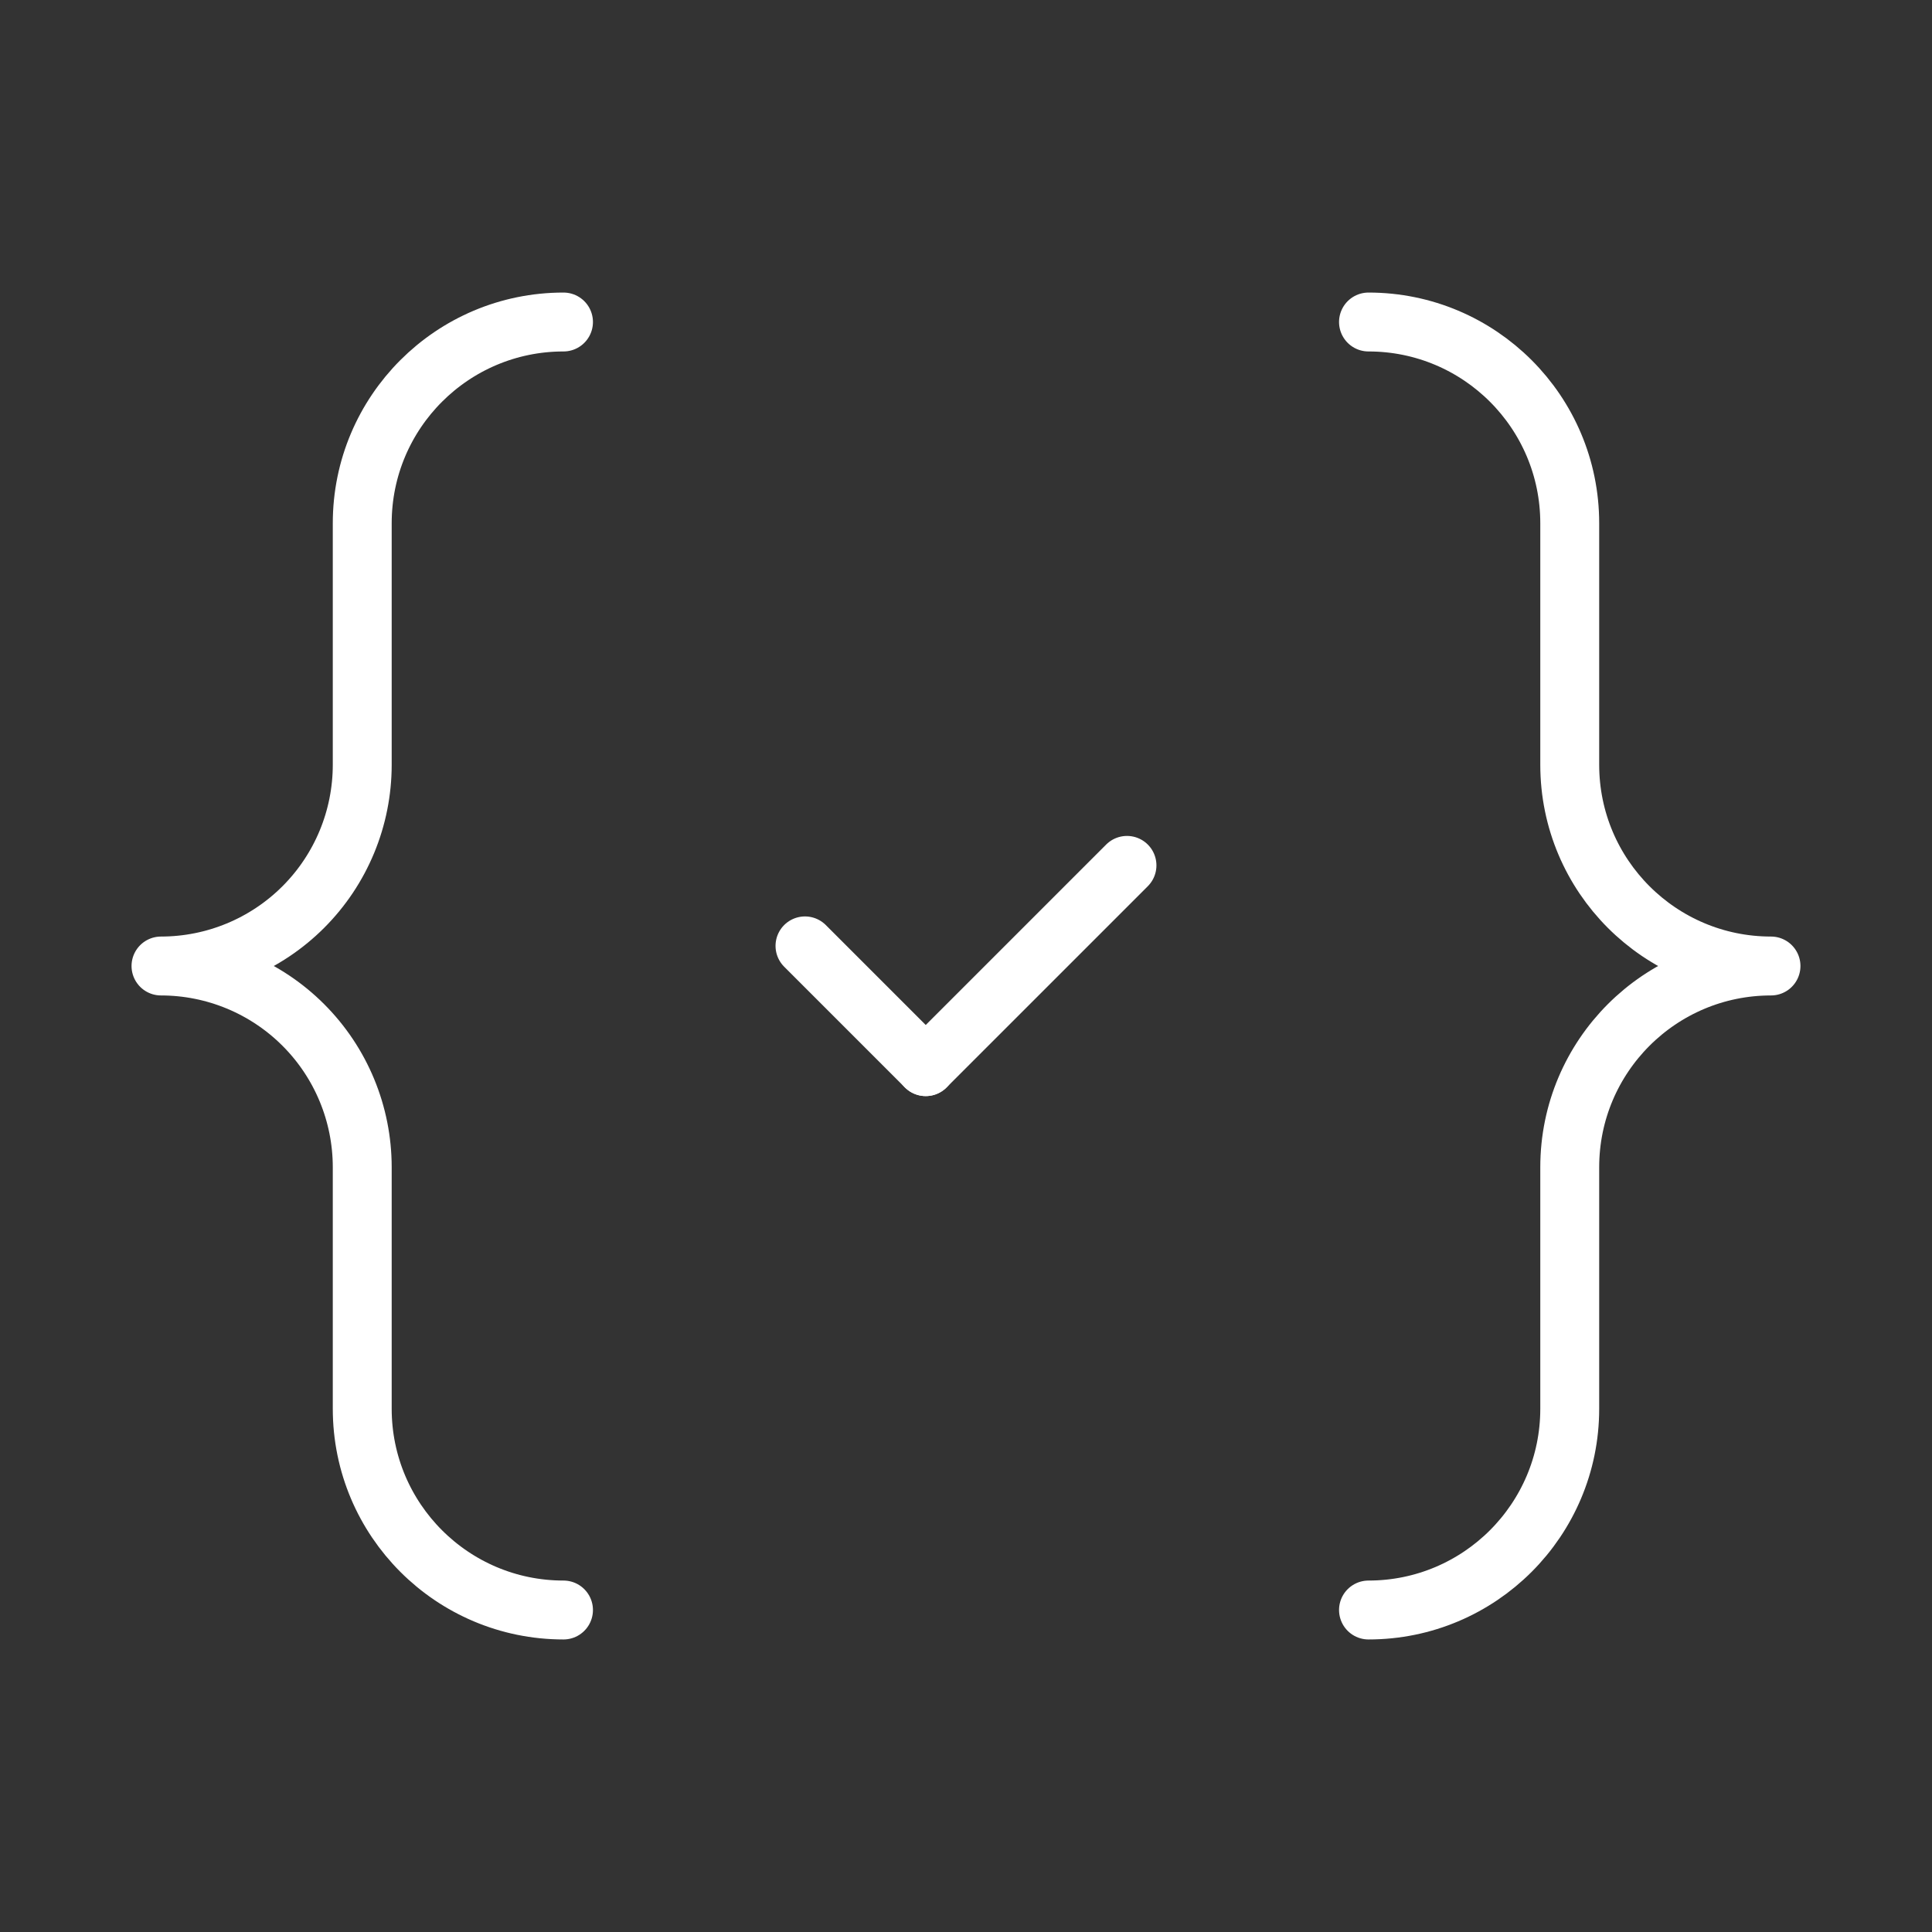
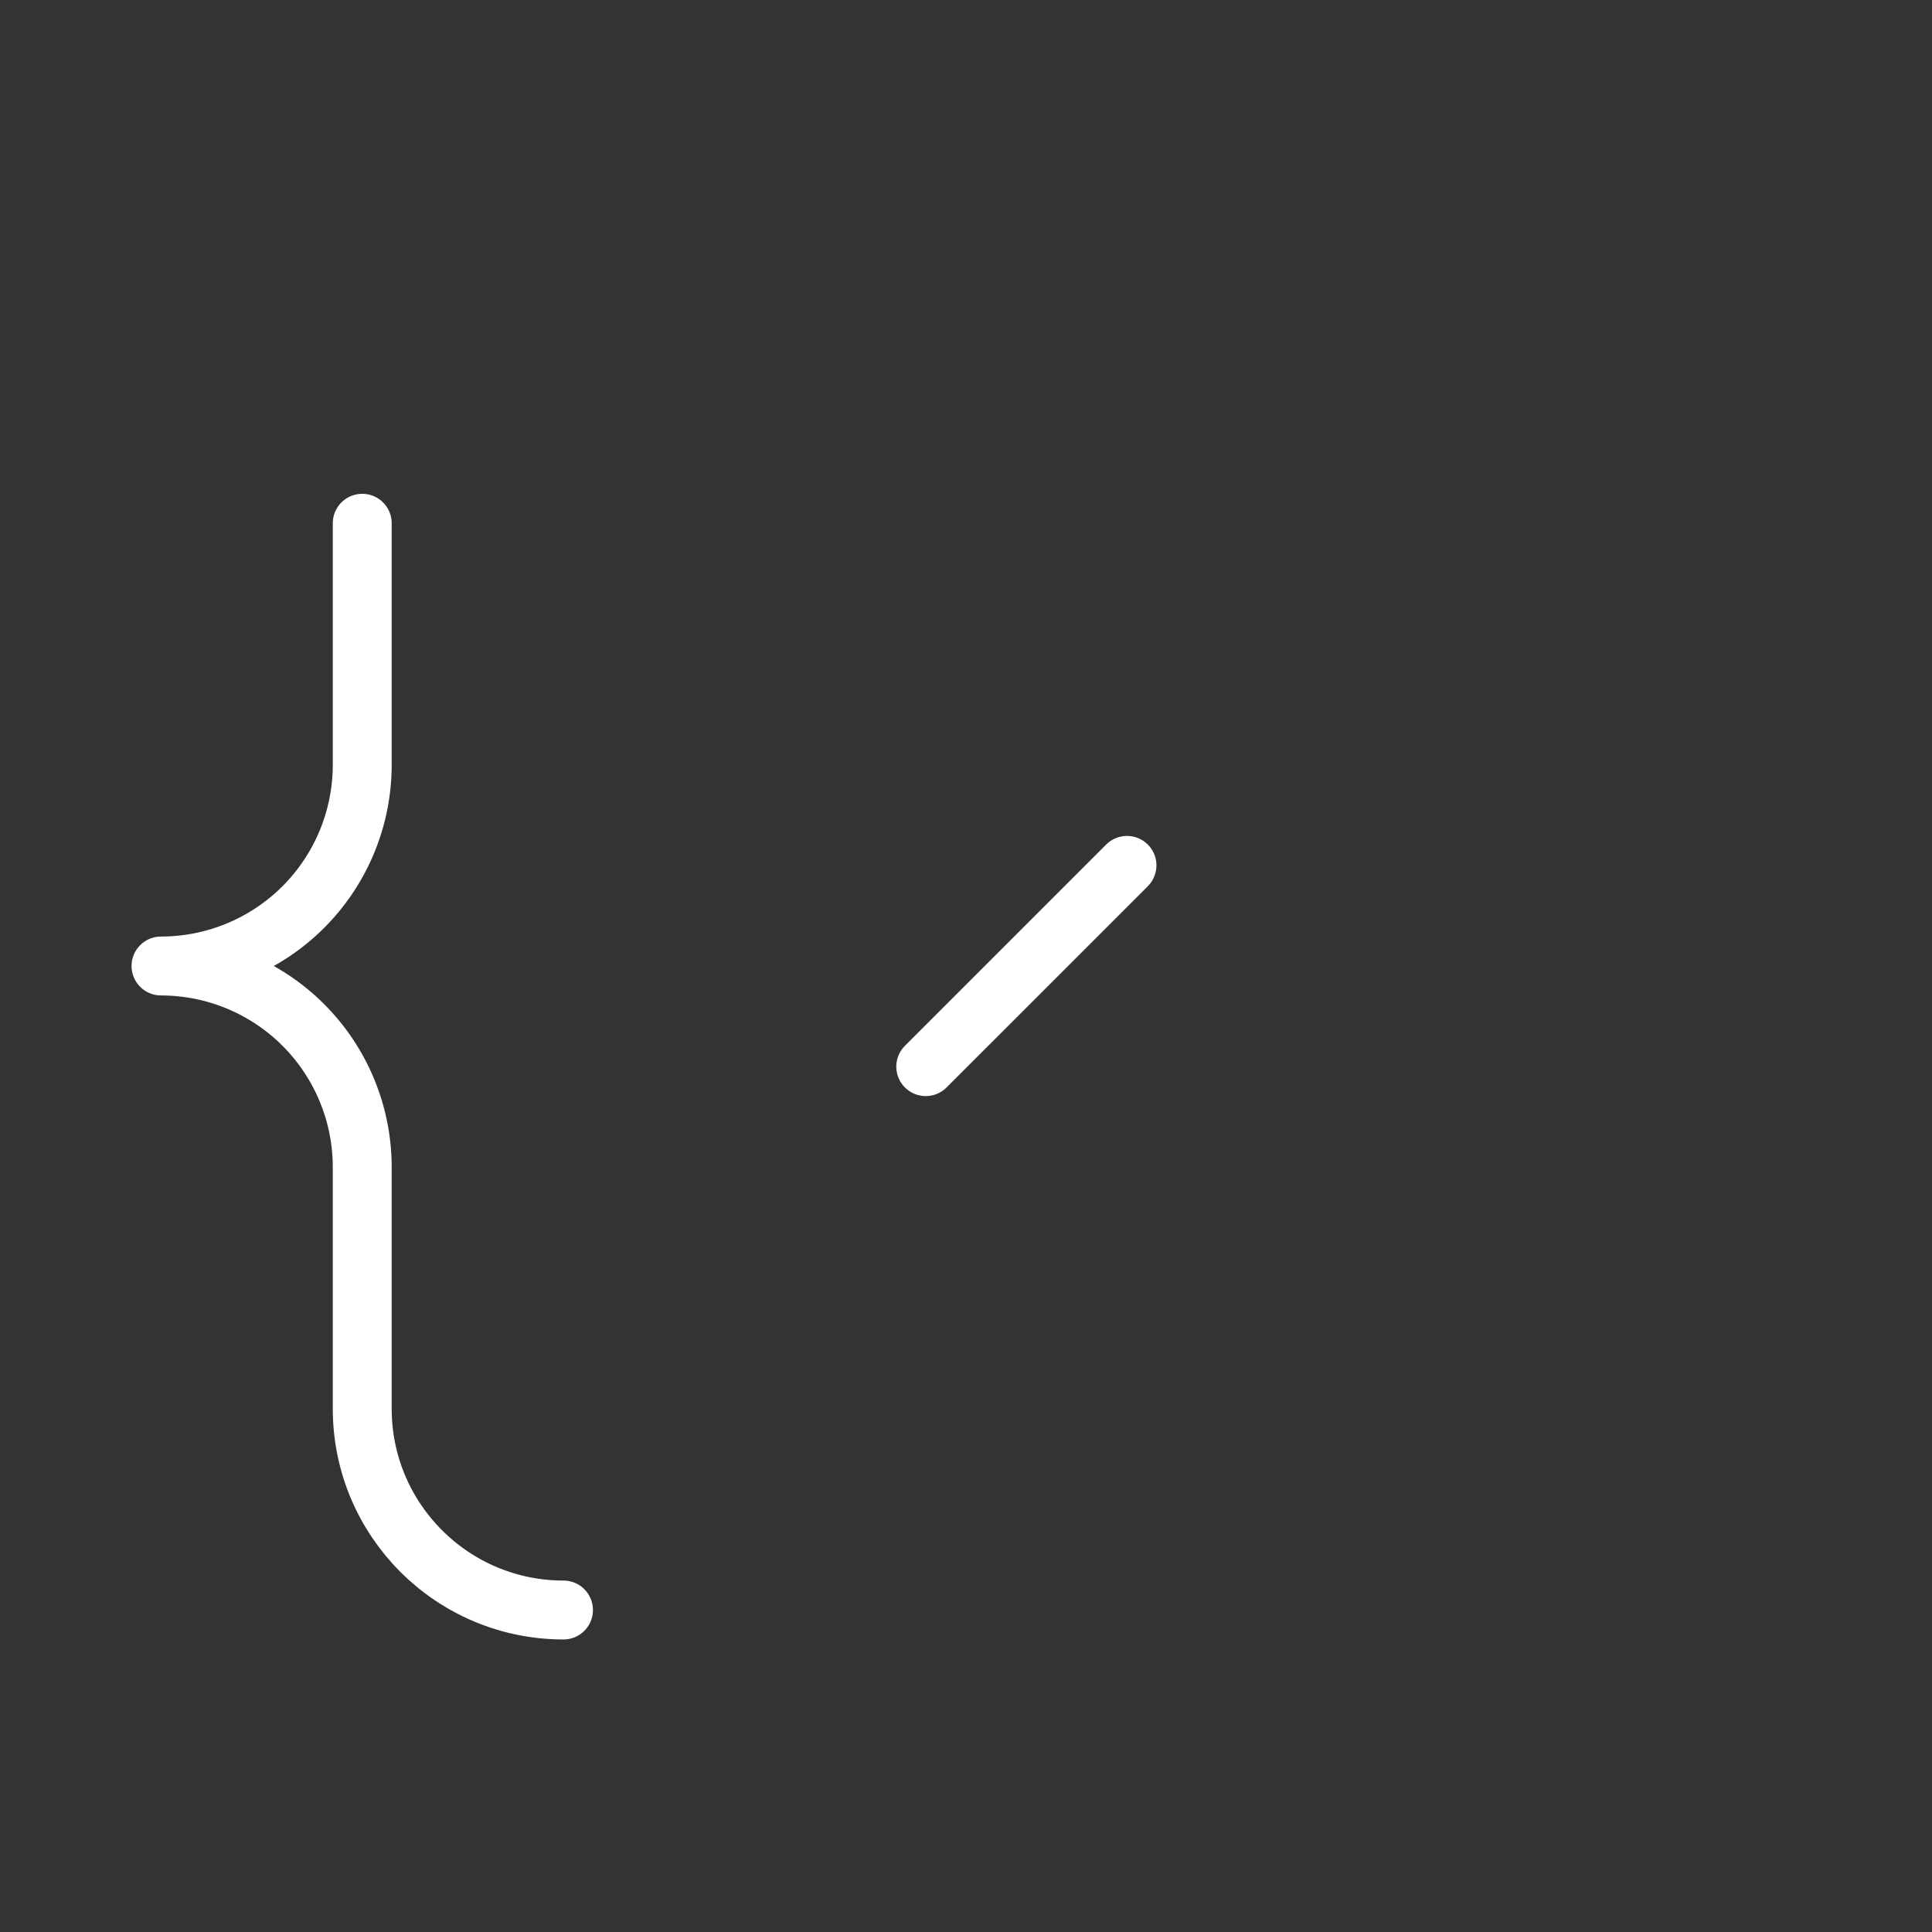
<svg xmlns="http://www.w3.org/2000/svg" width="164" height="164" viewBox="0 0 164 164" fill="none">
  <rect x="0" y="0" width="164" height="164" fill="#333333" stroke="none" />
-   <path d="M47.833 136.667C38.398 136.667 30.749 129.018 30.749 119.584V99.084C30.749 94.553 28.95 90.207 25.746 87.004C22.542 83.8 18.197 82 13.666 82C18.197 82 22.542 80.2 25.746 76.997C28.95 73.793 30.749 69.448 30.749 64.917V44.417C30.749 34.982 38.398 27.334 47.833 27.334" stroke="white" stroke-width="5" stroke-linecap="round" stroke-linejoin="round" />
-   <path d="M116.166 27.334C125.601 27.334 133.249 34.982 133.249 44.417V64.917C133.249 74.352 140.898 82 150.333 82C140.898 82 133.249 89.649 133.249 99.084V119.584C133.249 129.018 125.601 136.667 116.166 136.667" stroke="white" stroke-width="5" stroke-linecap="round" stroke-linejoin="round" />
-   <path d="M78.582 90.542L68.332 80.292" stroke="white" stroke-width="5" stroke-linecap="round" stroke-linejoin="round" />
+   <path d="M47.833 136.667C38.398 136.667 30.749 129.018 30.749 119.584V99.084C30.749 94.553 28.95 90.207 25.746 87.004C22.542 83.8 18.197 82 13.666 82C18.197 82 22.542 80.2 25.746 76.997C28.95 73.793 30.749 69.448 30.749 64.917V44.417" stroke="white" stroke-width="5" stroke-linecap="round" stroke-linejoin="round" />
  <path d="M95.665 73.459L78.582 90.542" stroke="white" stroke-width="5" stroke-linecap="round" stroke-linejoin="round" />
</svg>